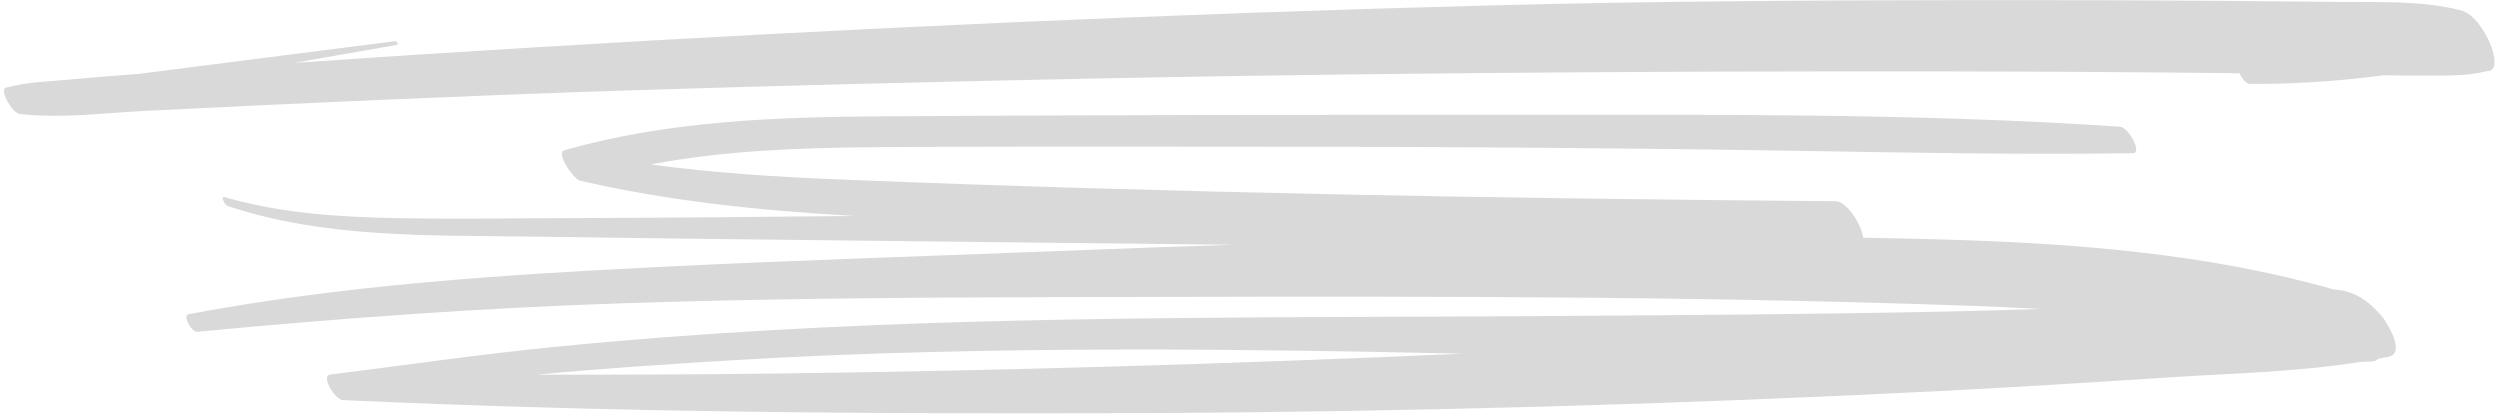
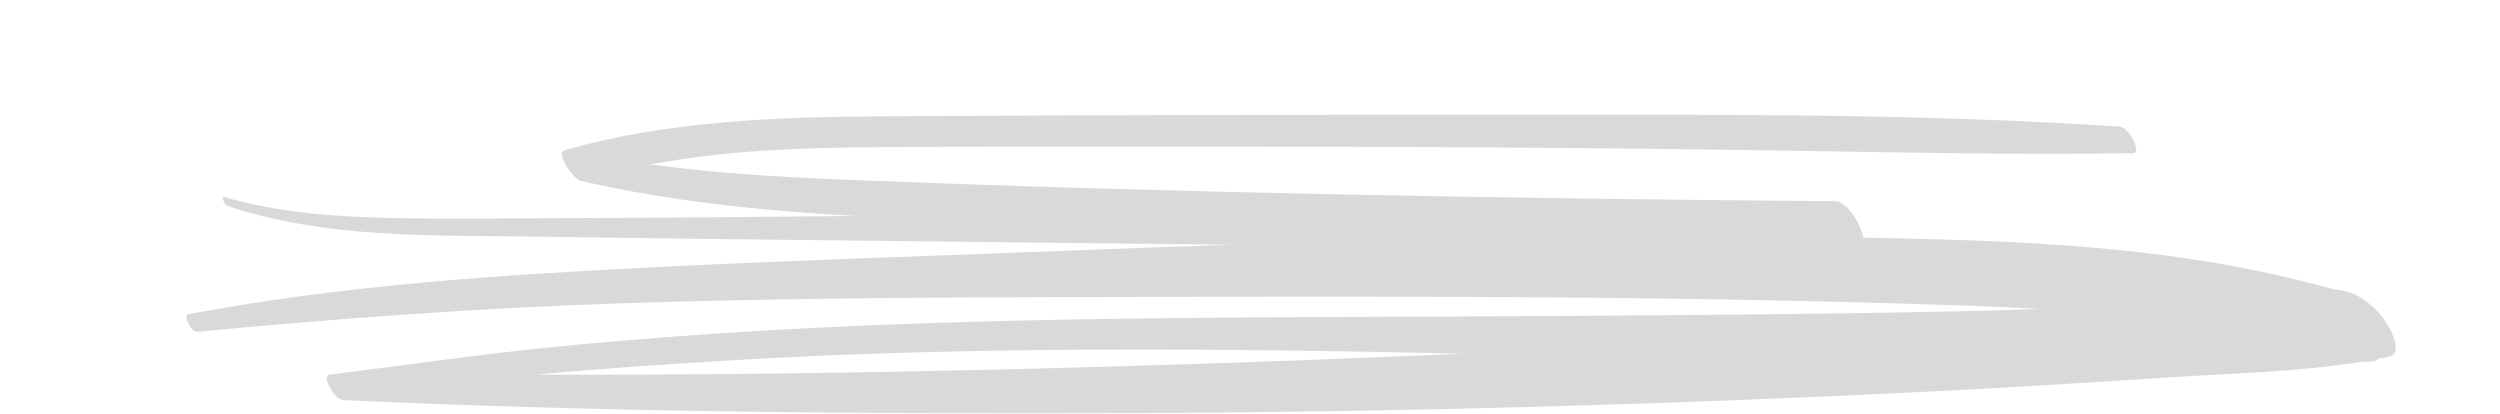
<svg xmlns="http://www.w3.org/2000/svg" fill="#d9d9d9" height="83.2" preserveAspectRatio="xMidYMid meet" version="1" viewBox="-0.8 208.5 501.9 83.2" width="501.9" zoomAndPan="magnify">
  <g id="change1_1">
-     <path d="M 499.18 217.402 C 498.191 215.066 495.996 211.281 493.297 210.59 C 485.262 208.539 476.672 208.977 468.414 208.883 C 460.434 208.793 452.449 208.719 444.469 208.66 C 428.285 208.547 412.105 208.5 395.926 208.52 C 363.801 208.555 331.668 208.727 299.555 209.559 C 235.324 211.223 171.16 214.117 107.027 217.973 C 90.762 218.949 74.496 220.004 58.238 221.121 C 65.145 219.914 72.055 218.707 78.961 217.5 C 79.234 217.449 78.836 216.727 78.594 216.758 C 65.645 218.406 52.691 220.059 39.742 221.711 C 35.492 222.254 31.242 222.797 26.992 223.34 C 26.867 223.348 26.738 223.355 26.613 223.363 C 22.121 223.695 17.641 224.078 13.156 224.477 C 8.953 224.852 4.691 224.961 0.613 226.055 C 0.605 226.055 0.594 226.055 0.586 226.055 C 0.438 226.051 0.332 226.09 0.242 226.148 C 0.242 226.148 0.238 226.148 0.238 226.148 C 0.238 226.148 0.238 226.148 0.238 226.152 C -0.77 226.82 1.633 231.215 3.238 231.395 C 11.379 232.316 20.098 231.18 28.285 230.766 C 36.305 230.355 44.328 229.965 52.352 229.59 C 68.617 228.828 84.883 228.133 101.152 227.508 C 133.289 226.27 165.43 225.465 197.582 224.719 C 262.156 223.223 326.777 222.746 391.371 222.84 C 409.535 222.867 427.699 222.977 445.863 223.172 C 446.848 223.184 447.832 223.199 448.816 223.211 C 449.262 224.223 450.184 225.344 450.855 225.348 C 458.668 225.395 466.457 224.934 474.219 224.043 C 475.414 223.906 476.609 223.758 477.805 223.605 C 480.555 223.652 483.305 223.691 486.051 223.68 C 490.309 223.66 494.312 223.82 498.406 222.793 C 498.43 222.797 498.445 222.797 498.465 222.797 C 501.09 222.832 499.656 218.523 499.18 217.402" fill="inherit" />
    <path d="M 155.297 283.488 C 139.156 283.691 123.012 283.727 106.867 283.719 C 120.023 282.477 133.223 281.605 146.328 280.82 C 172.812 279.234 199.336 278.707 225.863 278.672 C 248.203 278.641 270.527 279.016 292.852 279.508 C 247.023 281.523 201.16 282.914 155.297 283.488 Z M 477.23 271.816 C 475.215 269.52 472.934 267.637 469.906 266.914 C 469.184 266.742 468.457 266.637 467.723 266.605 C 441.941 259.297 415.238 257.305 388.547 256.559 C 383.449 256.414 378.352 256.309 373.254 256.223 C 372.906 253.566 369.977 248.918 367.719 248.898 C 301.379 248.359 234.965 247.238 168.672 244.566 C 155.707 244.047 142.715 243.277 129.859 241.512 C 144.645 238.695 159.809 238.172 174.867 238.051 C 195.02 237.887 215.172 237.945 235.32 237.938 C 276.543 237.91 317.762 238.102 358.98 238.762 C 381.82 239.125 404.602 239.598 427.445 239.254 C 429.312 239.227 426.547 234.051 424.805 233.934 C 383.195 231.148 341.41 231.555 299.723 231.543 C 258.703 231.531 217.688 231.594 176.668 231.848 C 155.113 231.98 133.414 232.73 112.551 238.648 C 110.613 239.199 114.43 244.488 115.598 244.762 C 133.684 248.949 152.199 250.801 170.777 251.859 C 151.48 252.062 132.18 252.223 112.879 252.289 C 101.477 252.328 90.066 252.508 78.668 252.285 C 67.066 252.062 55.441 251.316 44.246 248.055 C 43.43 247.816 44.324 249.664 44.867 249.844 C 64.441 256.363 85.273 255.703 105.641 255.996 C 126.969 256.305 148.297 256.566 169.629 256.785 C 195.375 257.051 221.121 257.383 246.867 257.637 C 236.961 257.949 227.055 258.285 217.152 258.684 C 188.652 259.828 160.133 260.668 131.641 262.086 C 100.02 263.656 68.219 265.719 37.062 271.578 C 35.75 271.828 37.672 275.227 38.812 275.109 C 67.223 272.406 95.664 270.32 124.188 269.387 C 152.793 268.449 181.422 268.223 210.039 268.156 C 267.566 268.023 325.074 267.75 382.582 269.488 C 391.301 269.754 400.062 270.039 408.82 270.523 C 402.684 270.734 396.547 270.906 390.41 271.035 C 364.09 271.598 337.758 271.754 311.434 271.938 C 258.84 272.305 206.305 271.797 153.766 274.801 C 139.223 275.633 124.691 276.734 110.195 278.176 C 95.238 279.66 80.395 281.844 65.48 283.695 C 63.527 283.941 66.449 288.746 68.023 288.816 C 121.715 291.297 175.555 291.664 229.297 291.426 C 282.492 291.188 335.699 289.68 388.836 286.996 C 403.906 286.234 418.977 285.281 434.039 284.301 C 446.984 283.457 460.242 283.207 473.105 281.152 C 473.867 281.129 474.629 281.105 475.387 281.074 C 475.969 281.047 476.375 280.848 476.652 280.531 C 477.344 280.402 478.035 280.27 478.727 280.129 C 482.277 279.395 478.391 273.141 477.23 271.816" fill="inherit" />
  </g>
</svg>